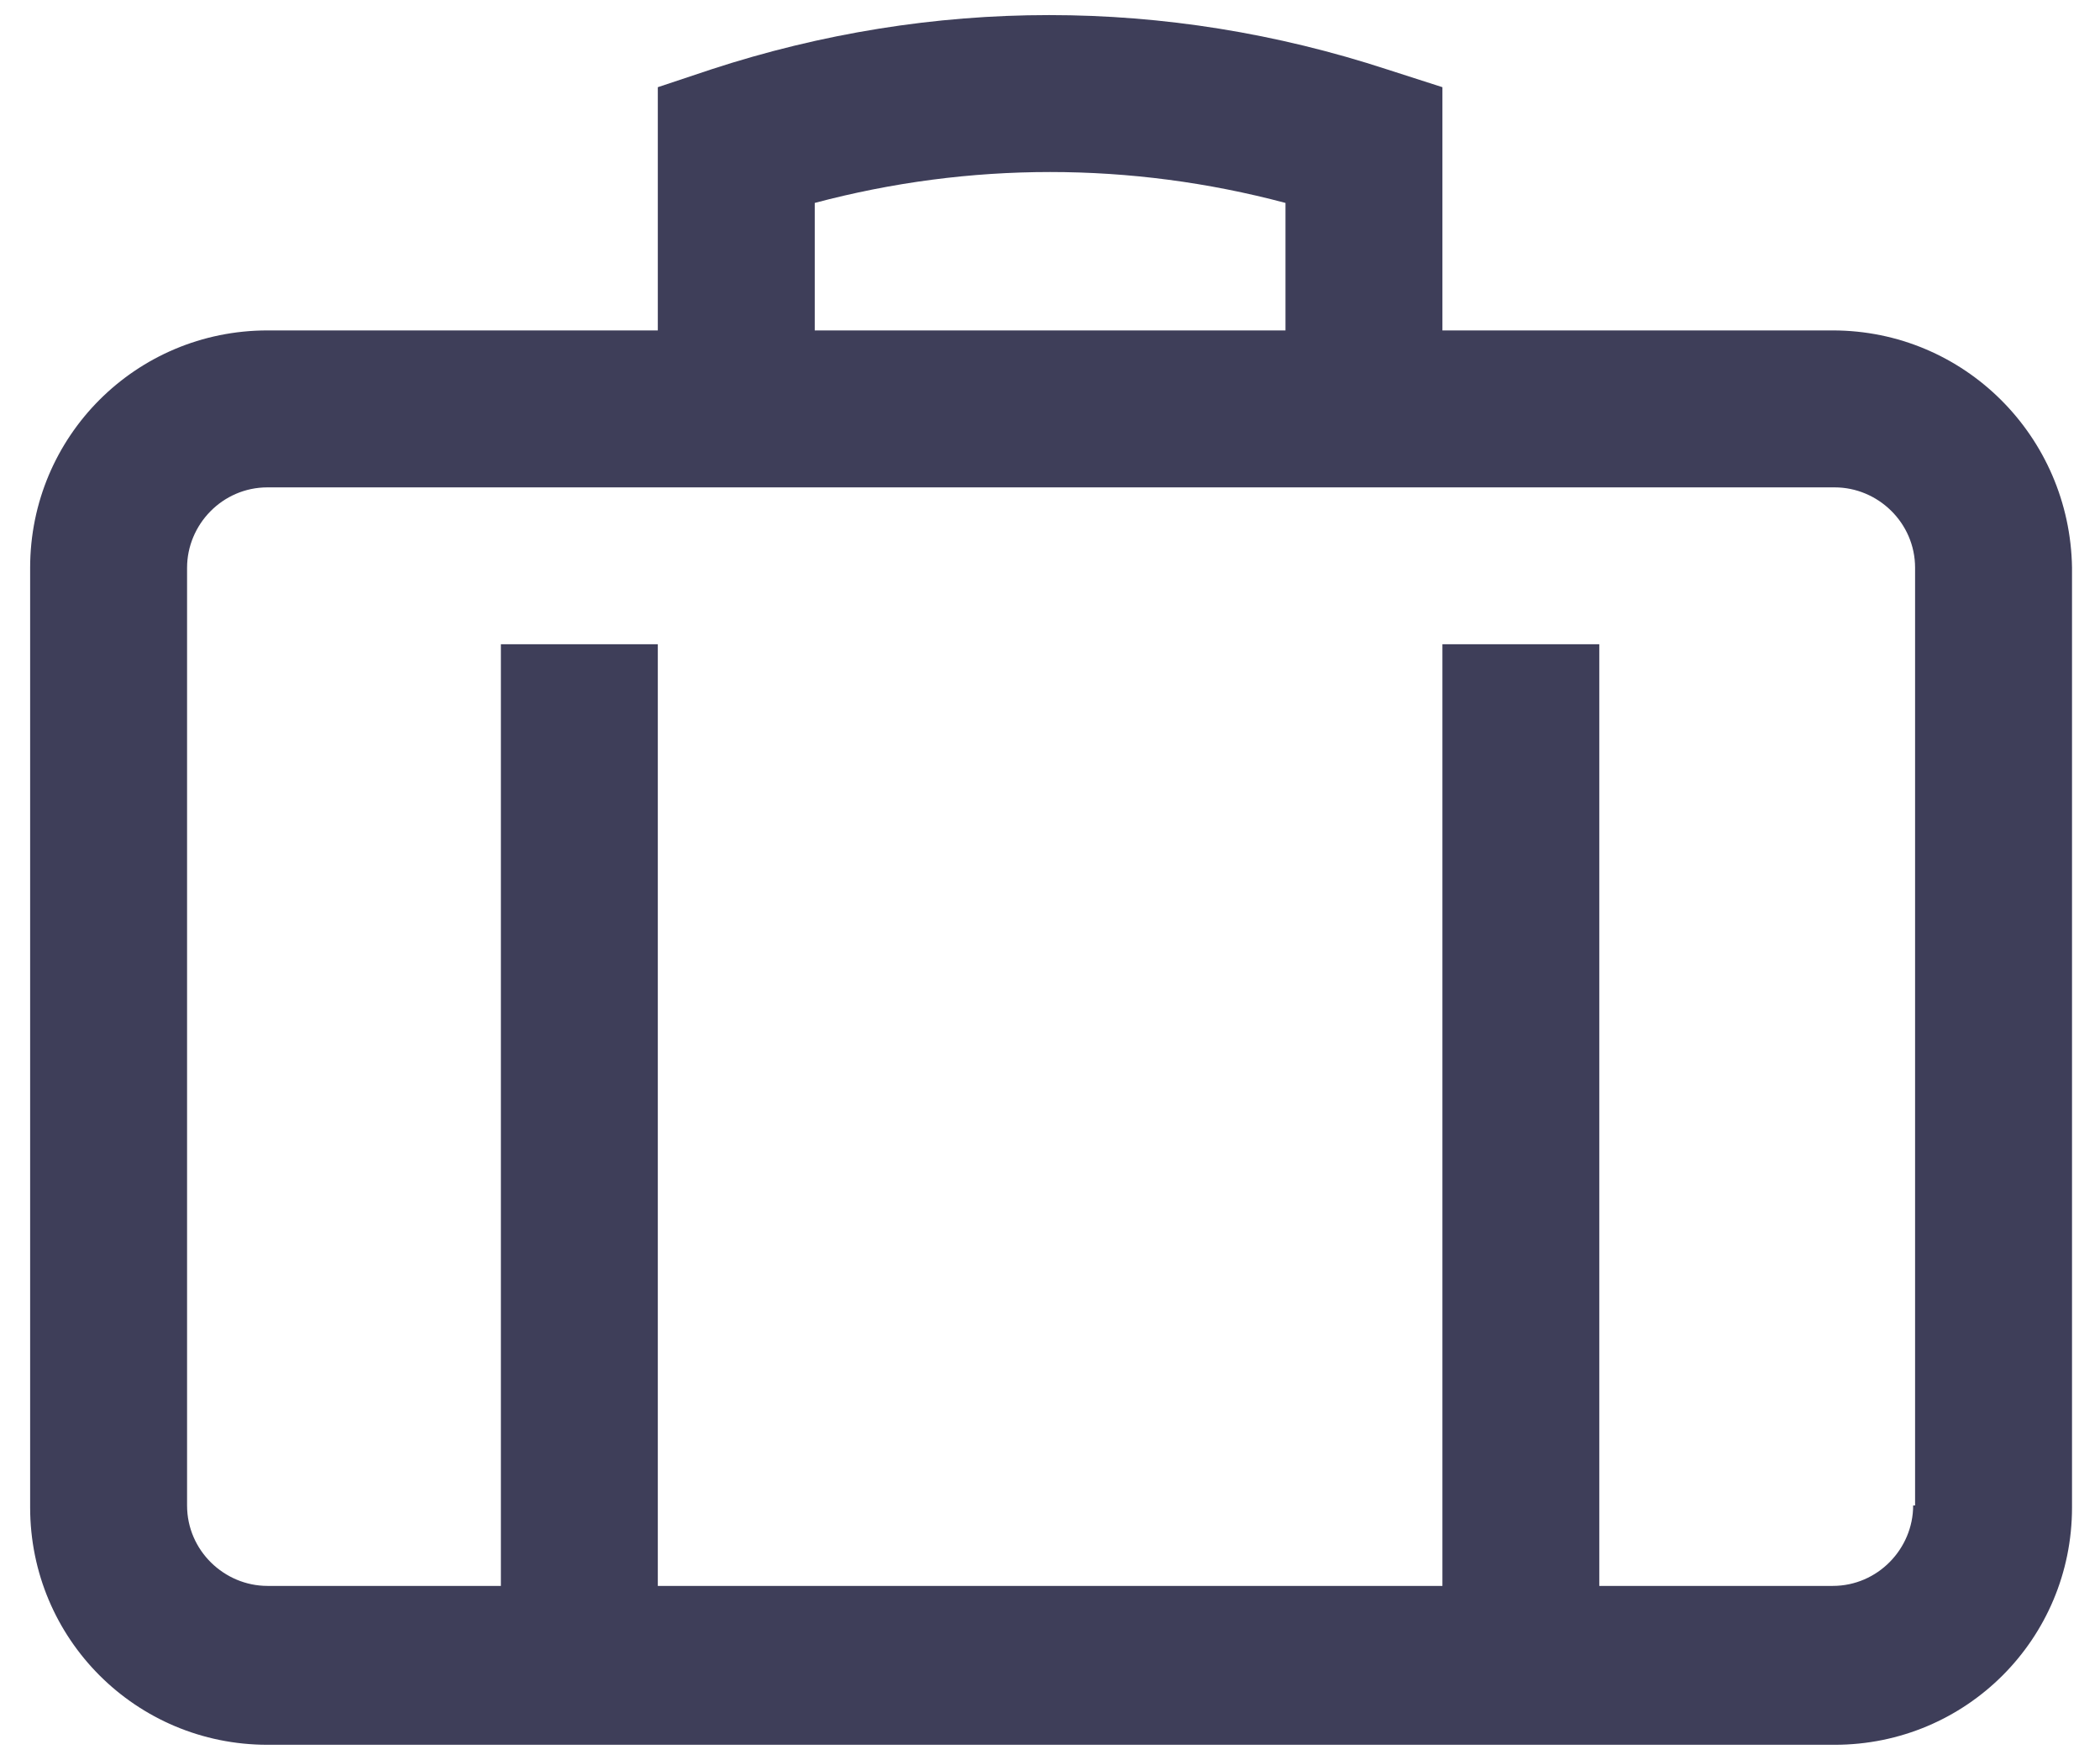
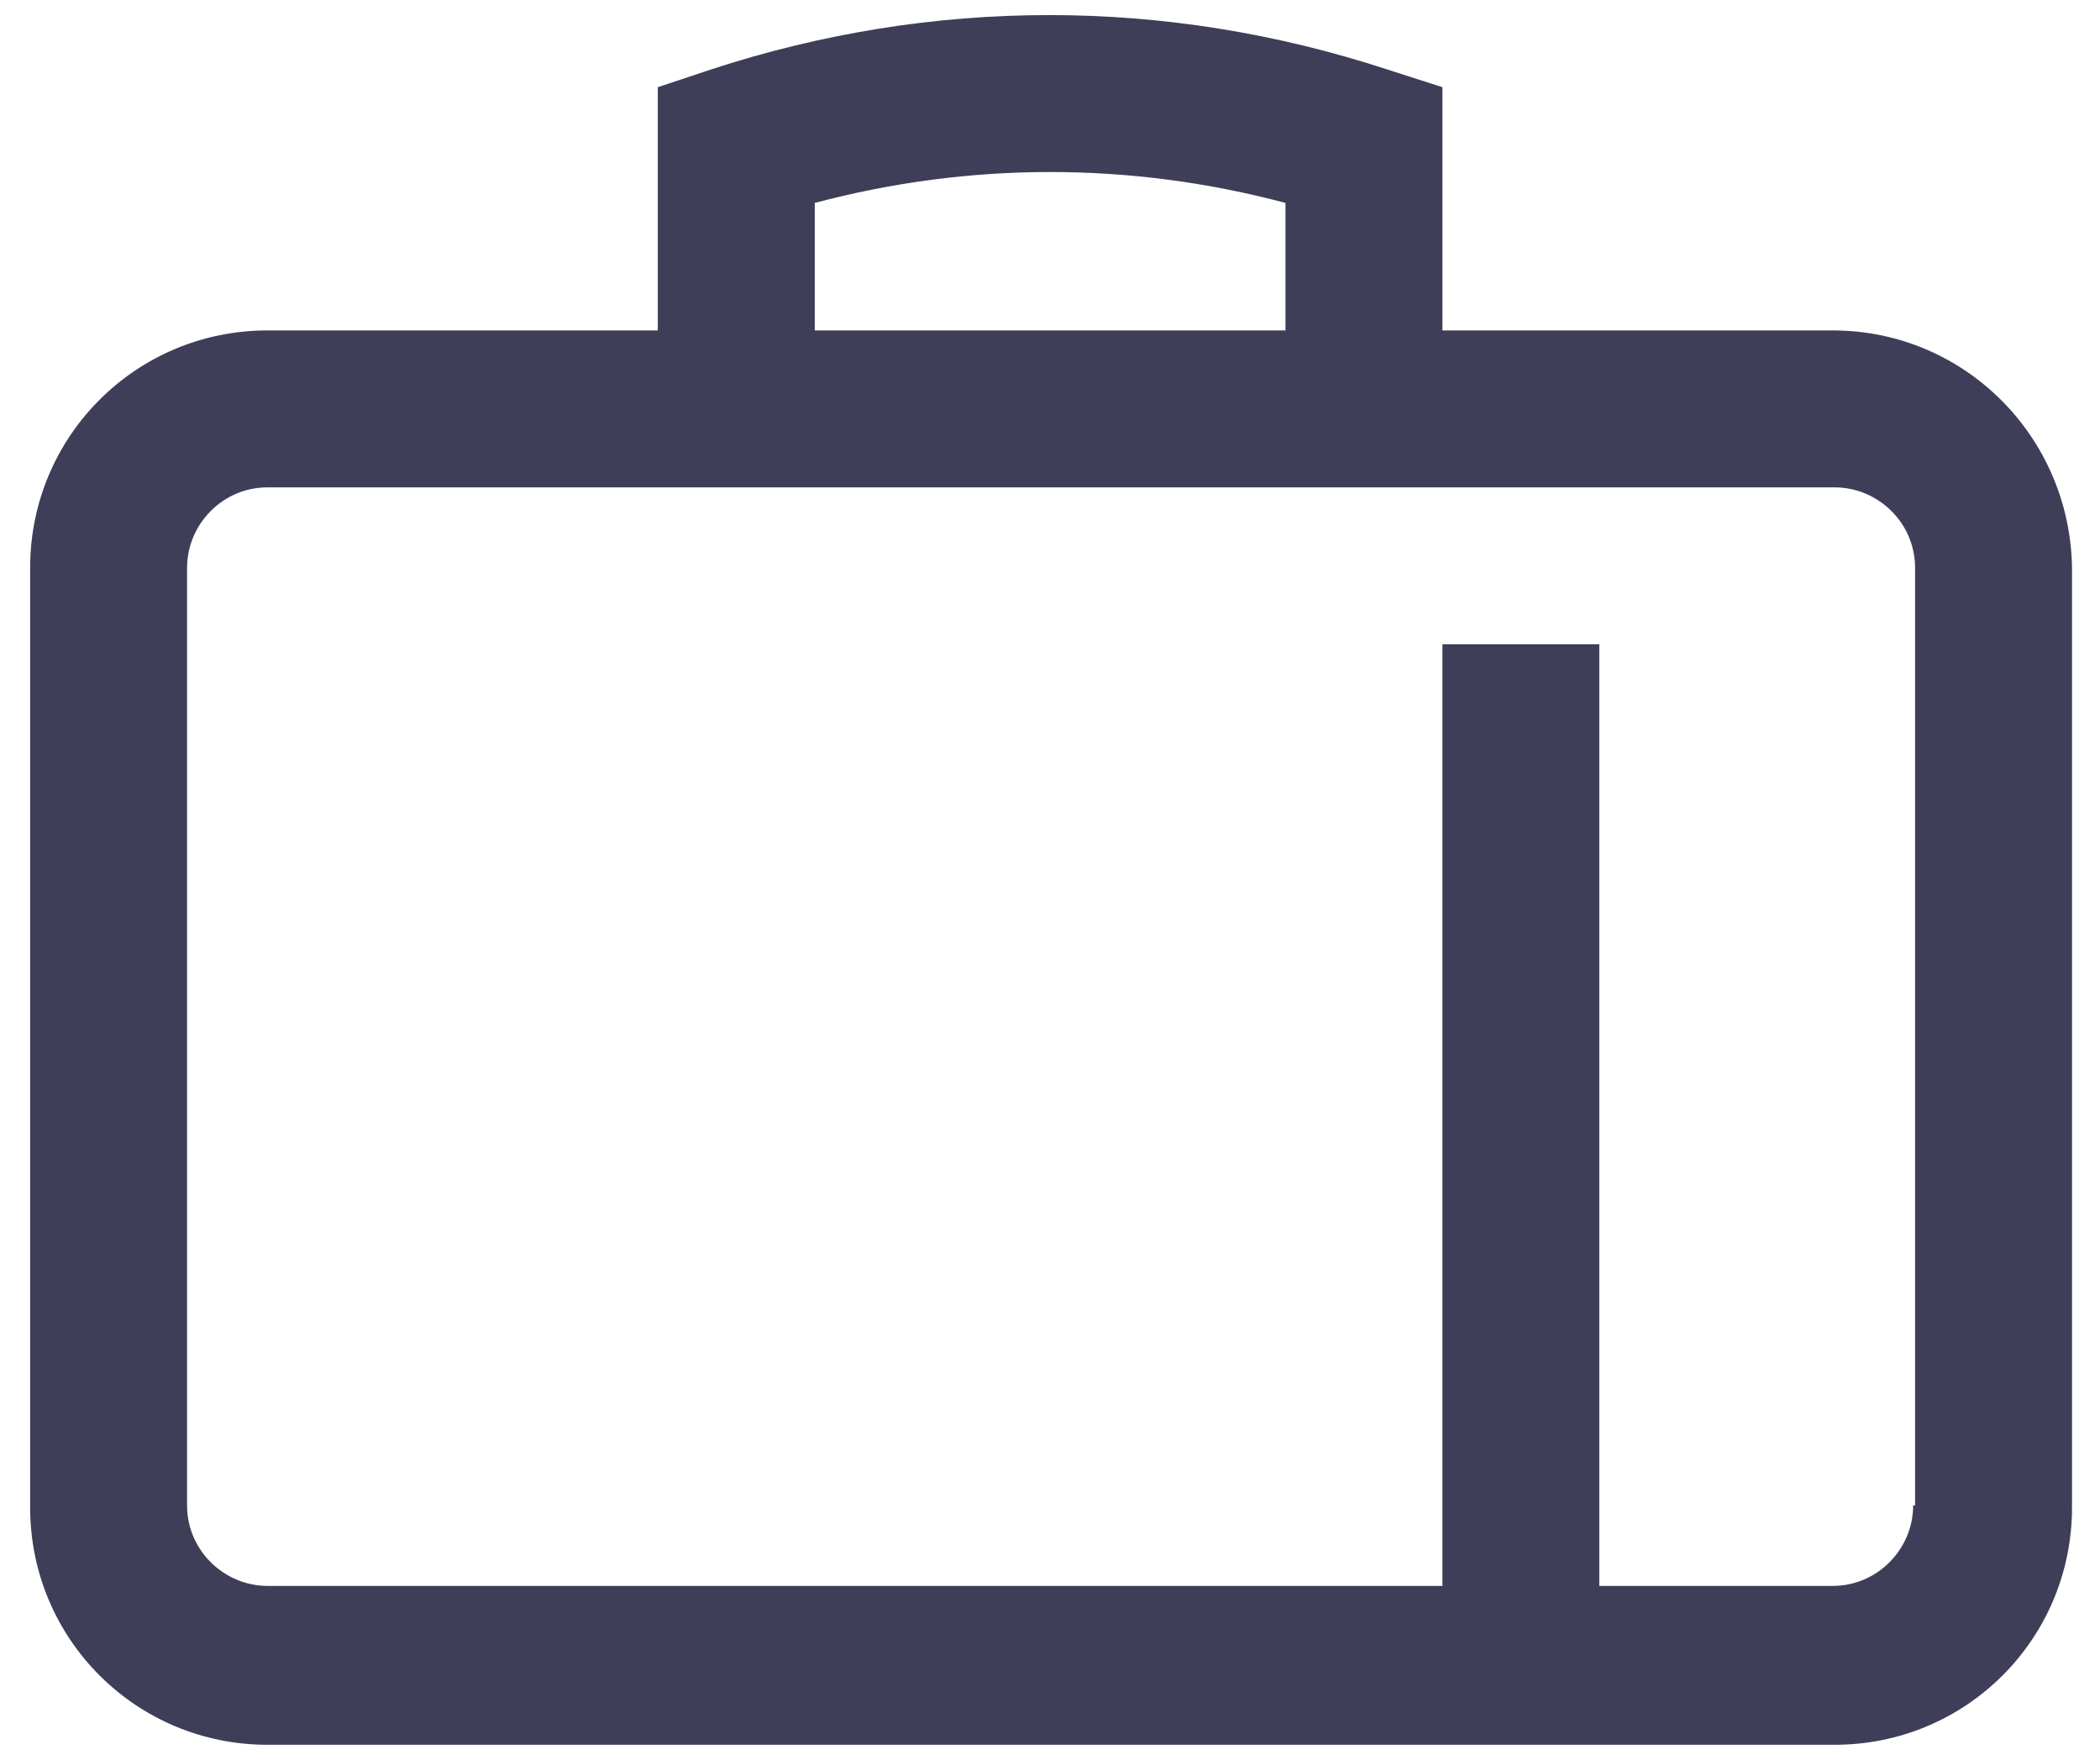
<svg xmlns="http://www.w3.org/2000/svg" width="37" height="31" viewBox="0 0 37 31" fill="none">
-   <path d="M32.291 5.821H25.414V1.536L24.446 1.225C20.541 -0.054 16.428 -0.054 12.523 1.225L11.59 1.536V5.821H4.713C2.397 5.821 0.531 7.687 0.531 10.003V26.556C0.531 28.872 2.397 30.738 4.713 30.738H32.325C34.641 30.738 36.507 28.872 36.507 26.556V10.003C36.472 7.687 34.606 5.821 32.291 5.821ZM14.355 3.575C17.085 2.849 19.919 2.849 22.649 3.575V5.821H14.355V3.575ZM33.708 26.522C33.708 27.282 33.086 27.939 32.291 27.939H28.178V11.35H25.414V27.939H11.59V11.35H8.825V27.939H4.713C3.953 27.939 3.296 27.317 3.296 26.522V10.003C3.296 9.242 3.918 8.586 4.713 8.586H32.325C33.086 8.586 33.742 9.208 33.742 10.003V26.522H33.708Z" fill="#3E3E59" />
+   <path d="M32.291 5.821H25.414V1.536L24.446 1.225C20.541 -0.054 16.428 -0.054 12.523 1.225L11.59 1.536V5.821H4.713C2.397 5.821 0.531 7.687 0.531 10.003V26.556C0.531 28.872 2.397 30.738 4.713 30.738H32.325C34.641 30.738 36.507 28.872 36.507 26.556V10.003C36.472 7.687 34.606 5.821 32.291 5.821ZM14.355 3.575C17.085 2.849 19.919 2.849 22.649 3.575V5.821H14.355V3.575ZM33.708 26.522C33.708 27.282 33.086 27.939 32.291 27.939H28.178V11.35H25.414V27.939H11.59H8.825V27.939H4.713C3.953 27.939 3.296 27.317 3.296 26.522V10.003C3.296 9.242 3.918 8.586 4.713 8.586H32.325C33.086 8.586 33.742 9.208 33.742 10.003V26.522H33.708Z" fill="#3E3E59" />
</svg>